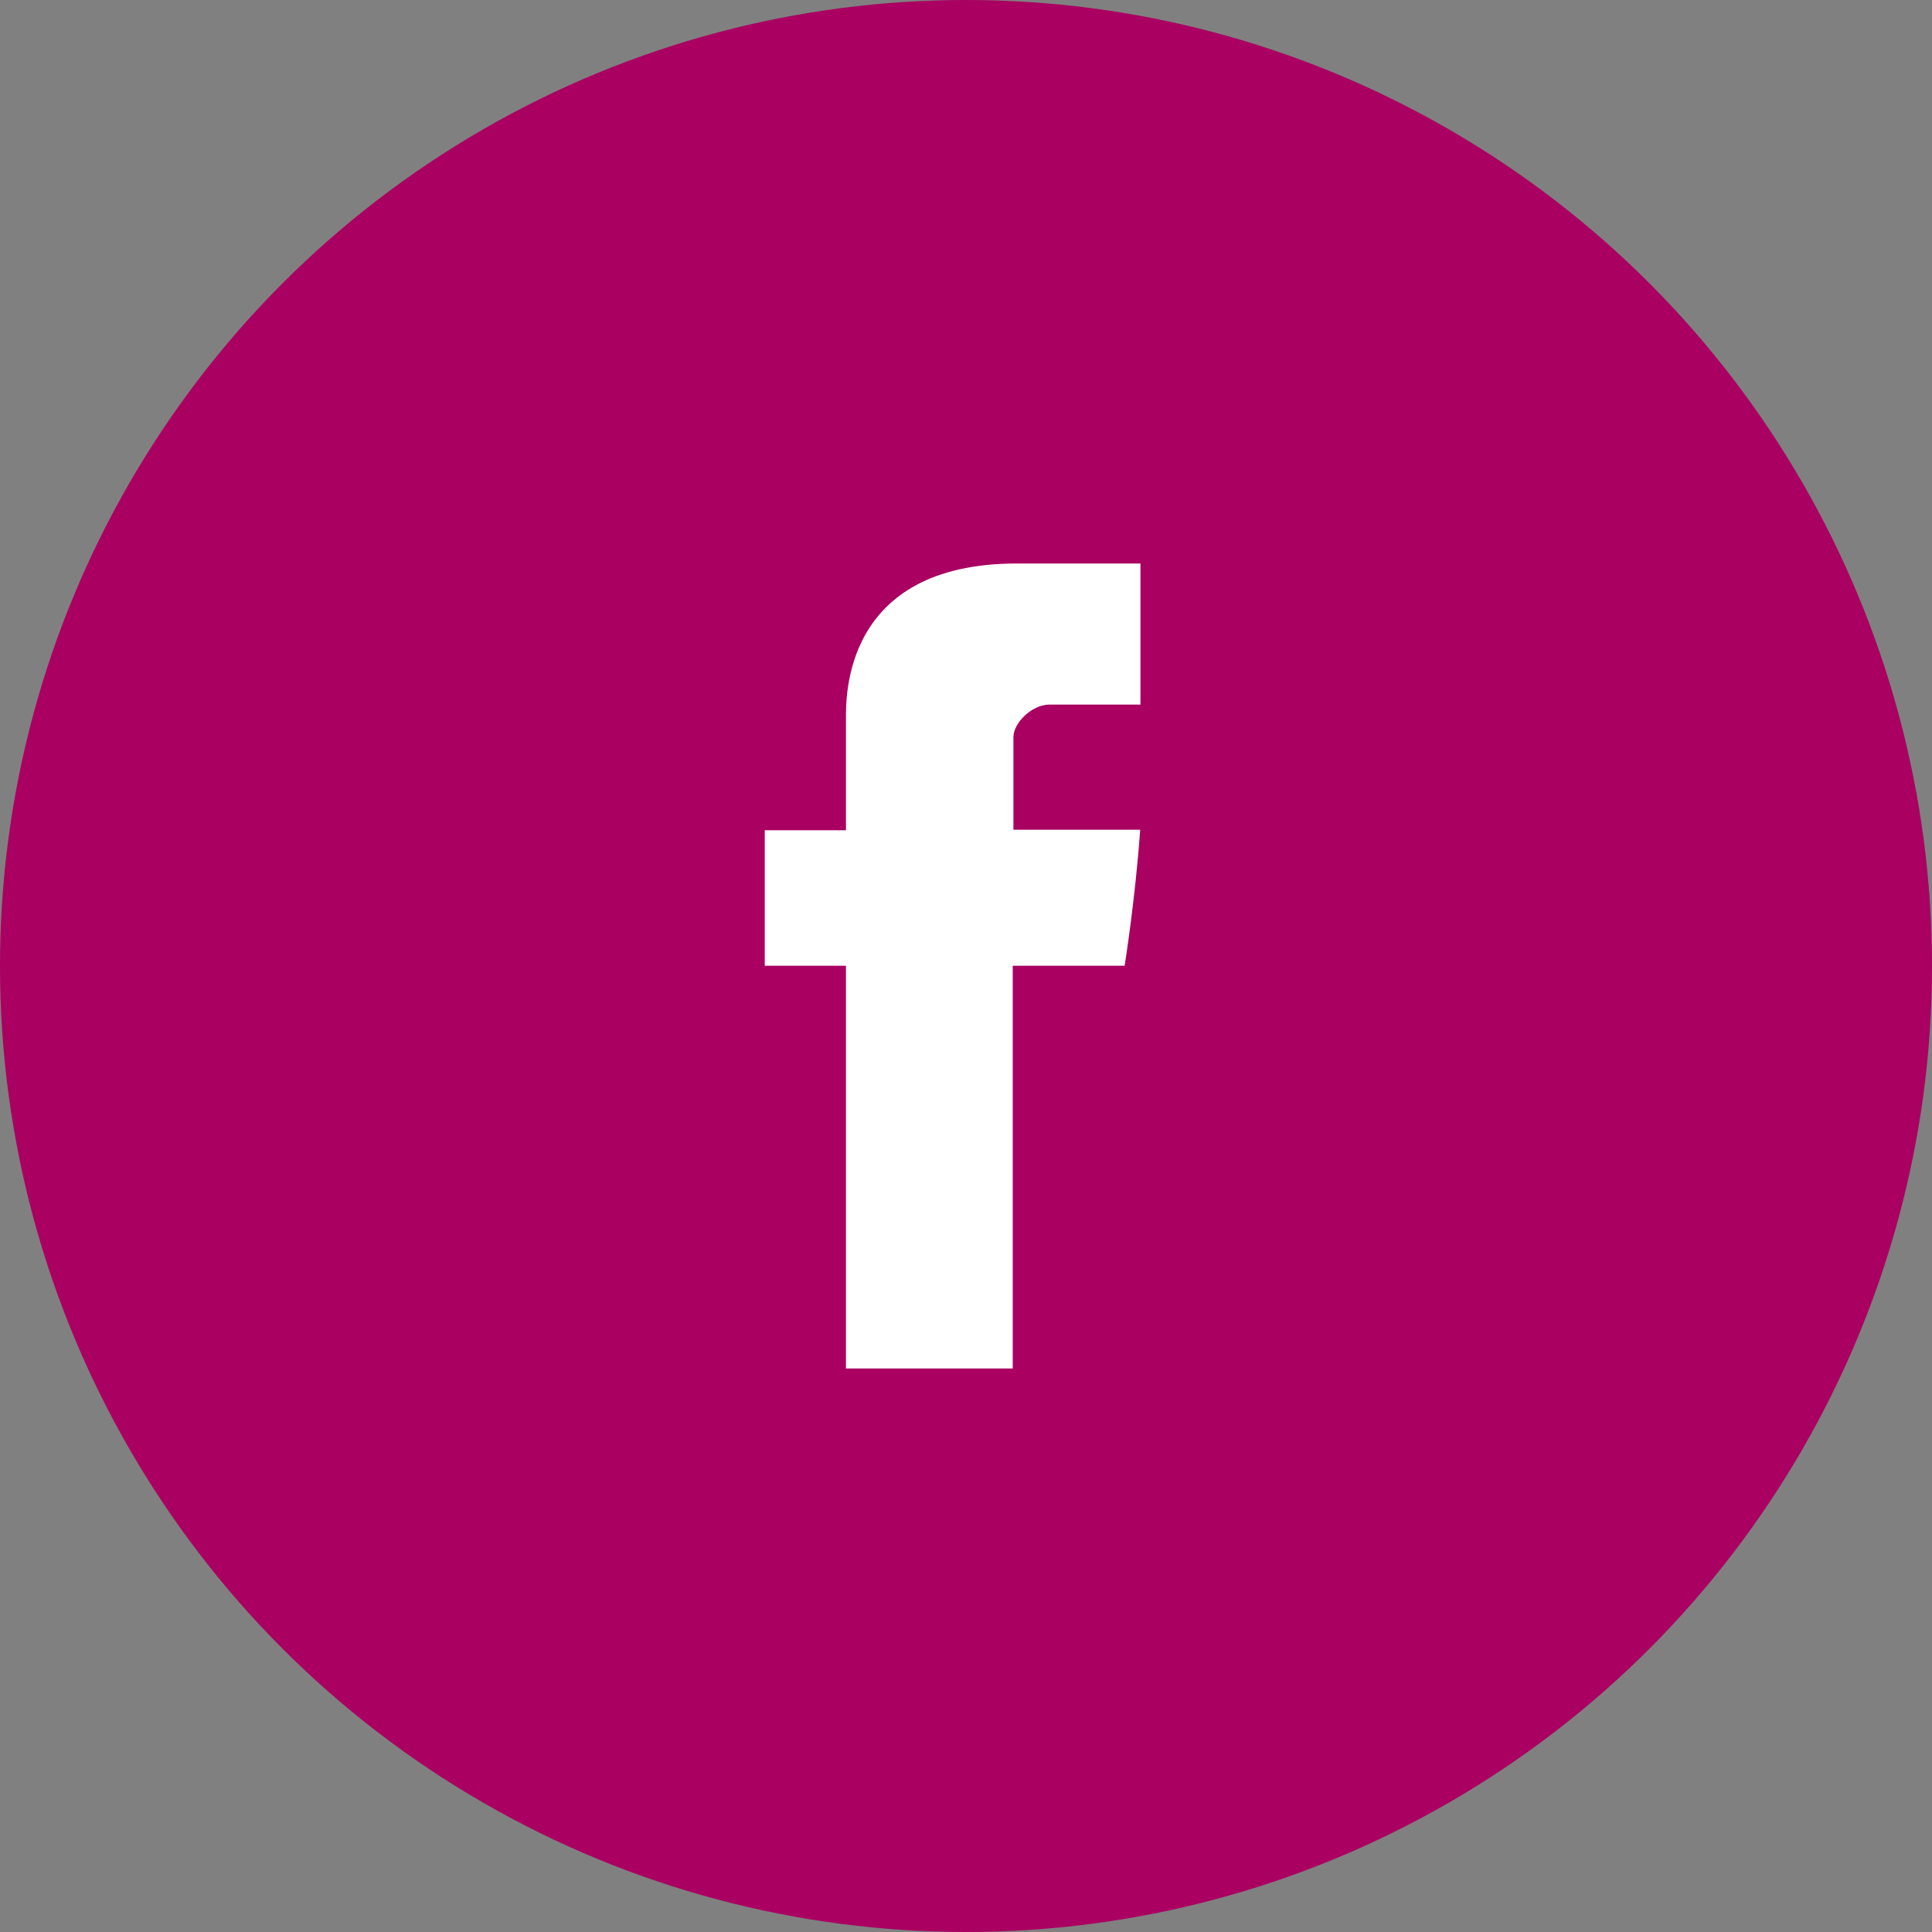
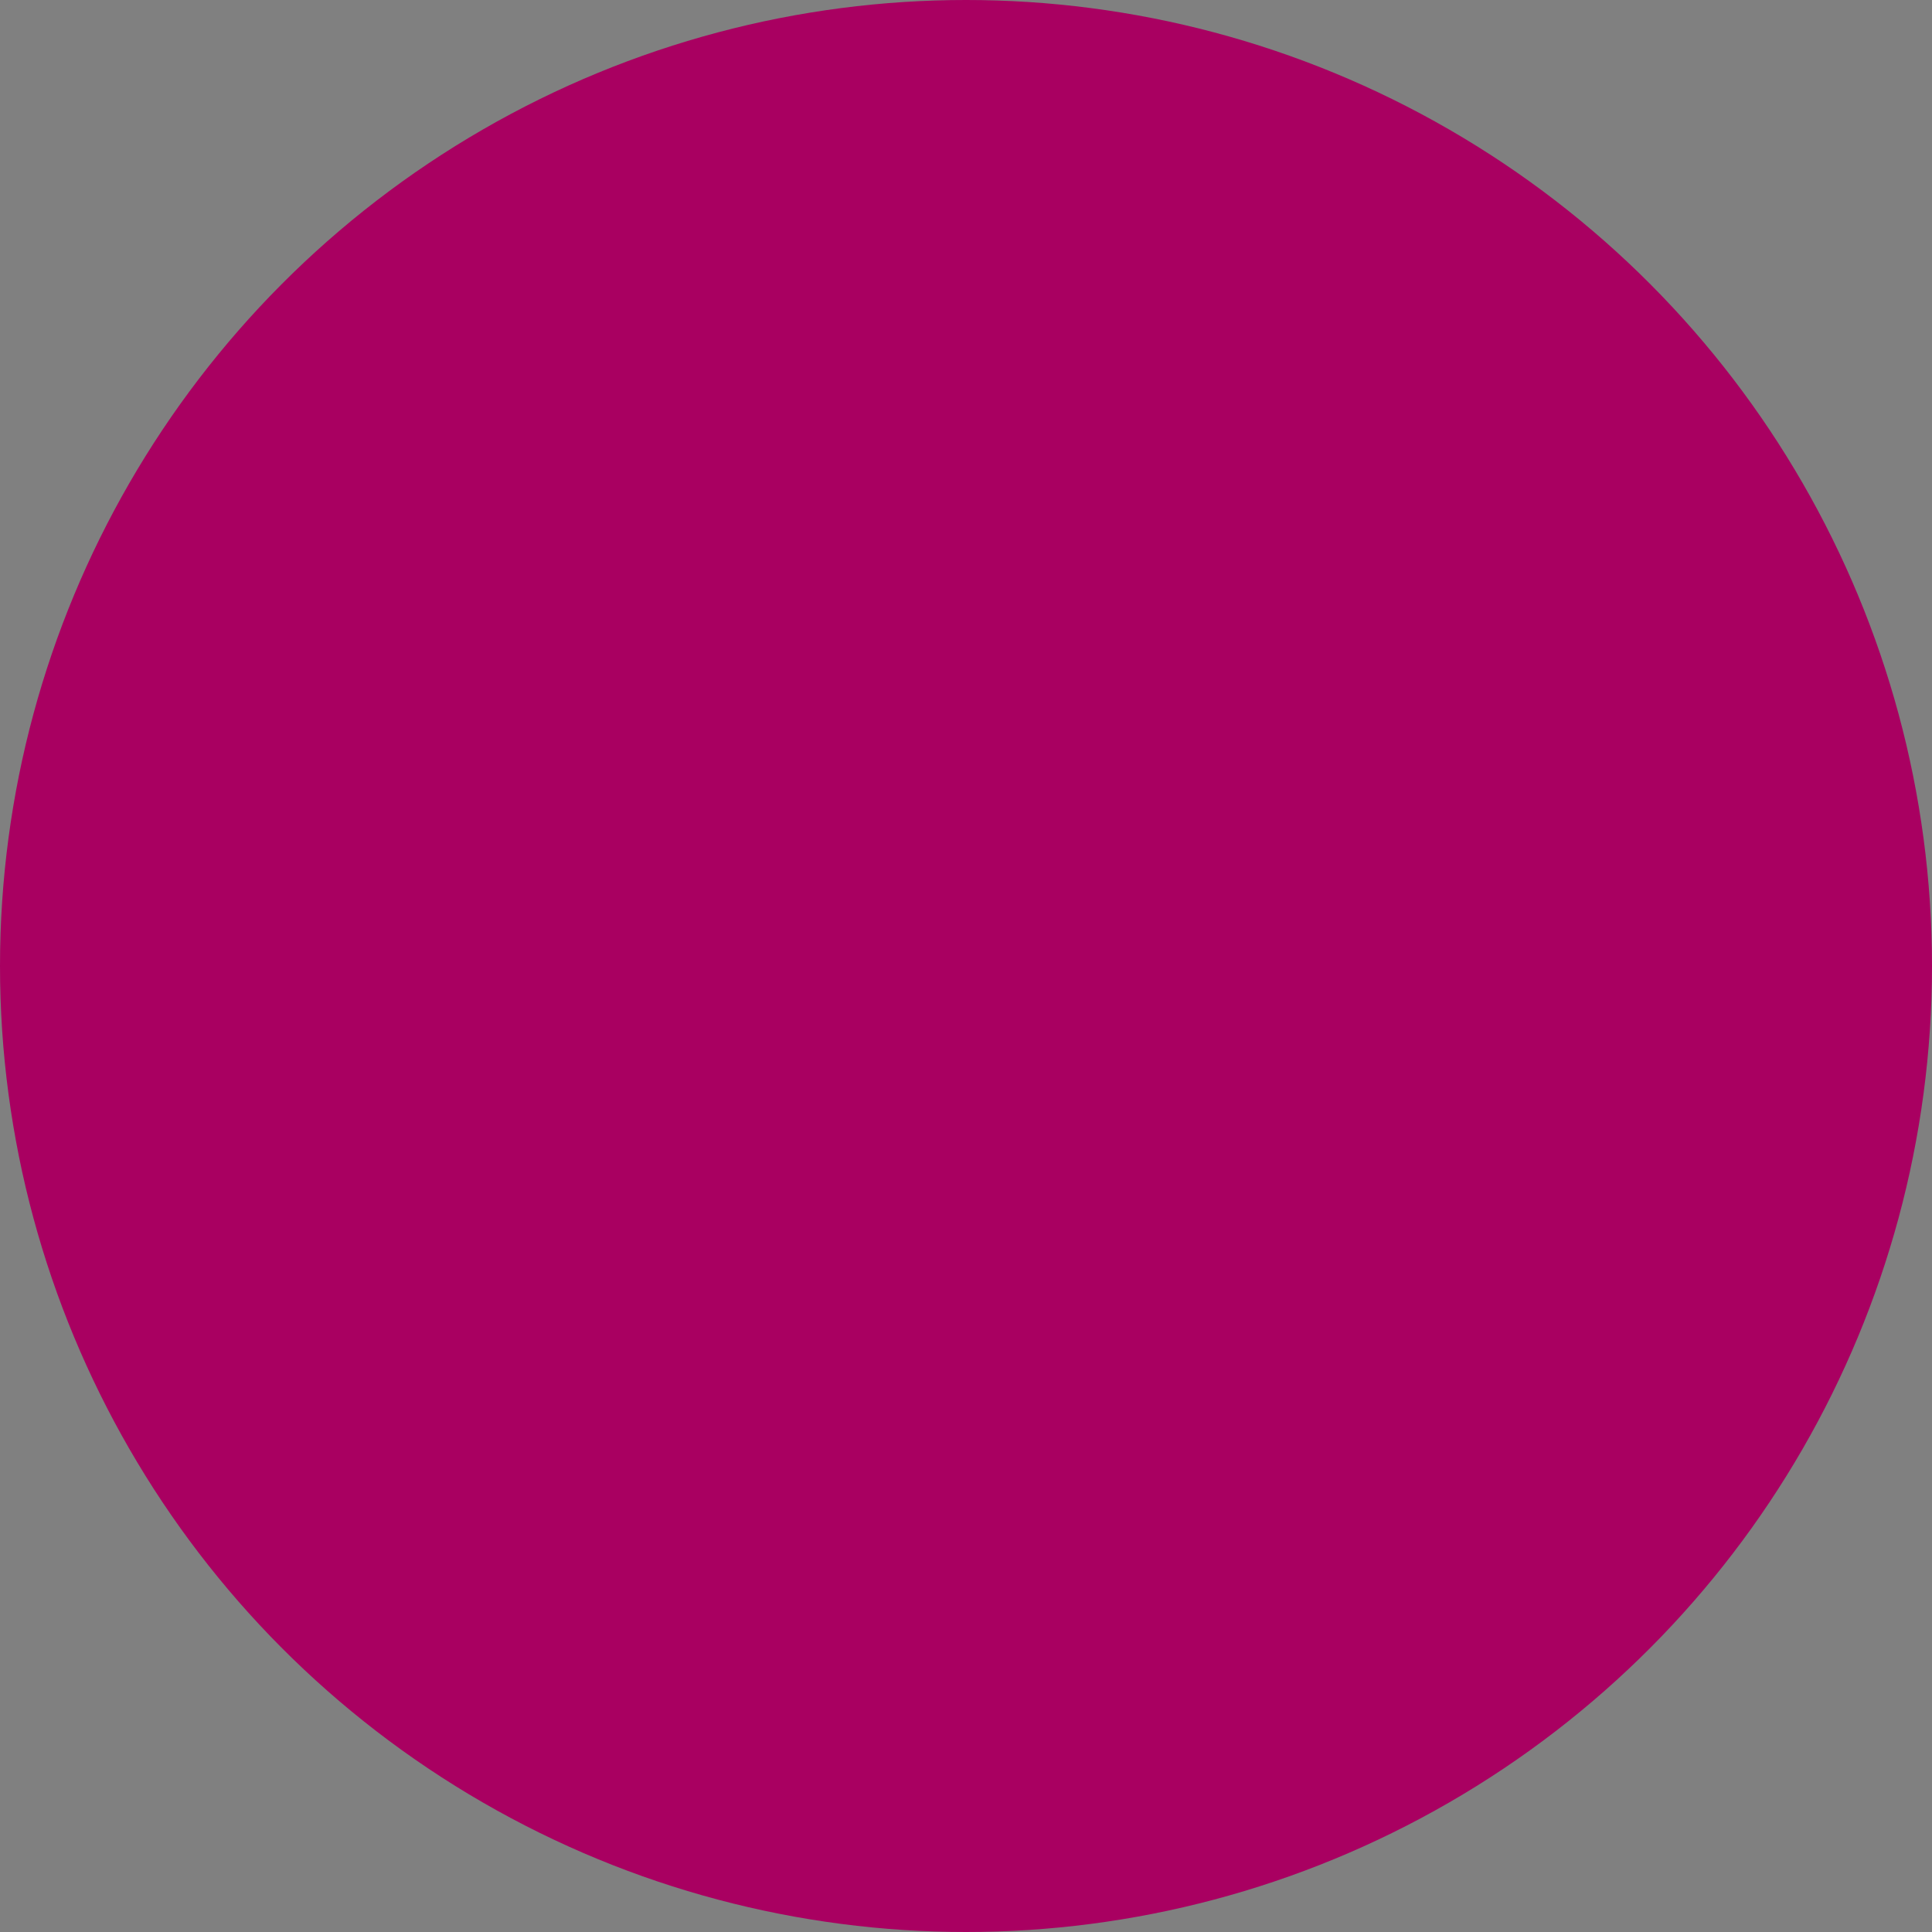
<svg xmlns="http://www.w3.org/2000/svg" width="48" height="48" viewBox="0 0 48 48" fill="none">
  <rect x="0" y="0" width="48" height="48" fill="#808080" stroke="none" />
  <circle cx="24" cy="24" r="24" fill="#A90061" />
-   <path d="M21.018 17.873V20.627H19V23.994H21.018V34H25.161V23.994H27.941C27.941 23.994 28.202 22.38 28.328 20.615H25.178V18.312C25.178 17.968 25.629 17.505 26.076 17.505H28.334V14H25.264C20.915 14 21.018 17.37 21.018 17.873V17.873Z" fill="white" />
</svg>